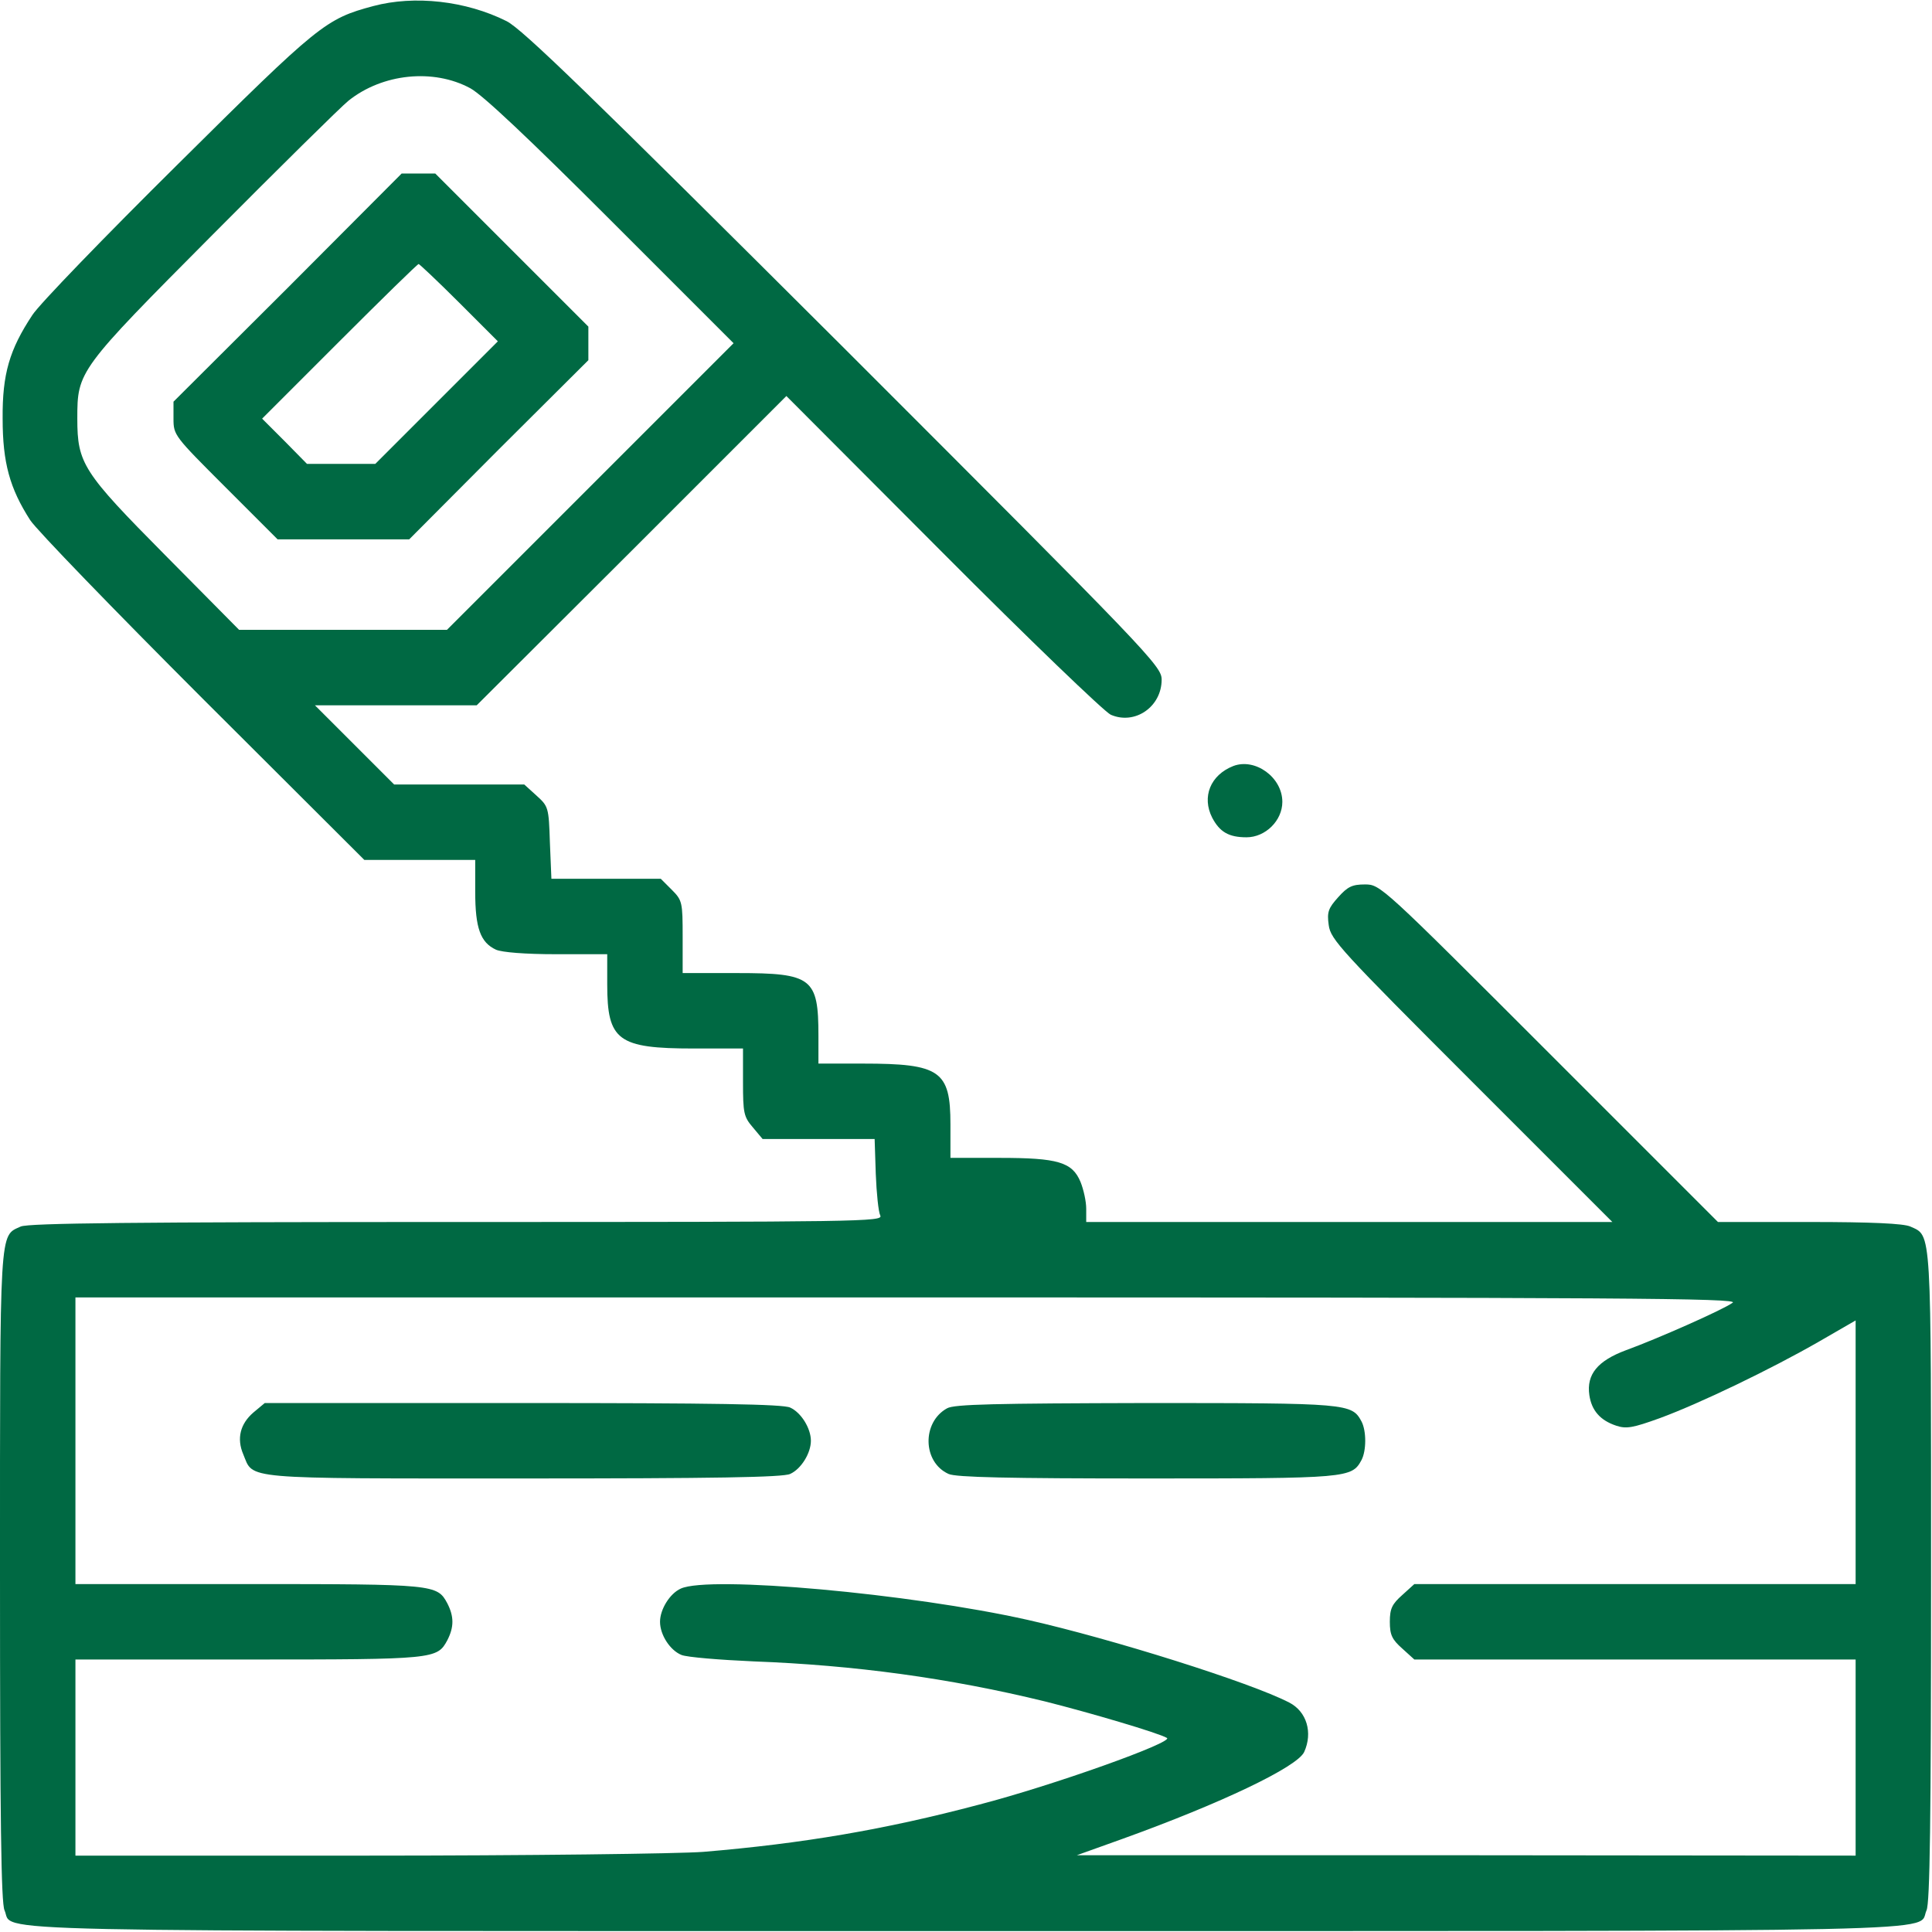
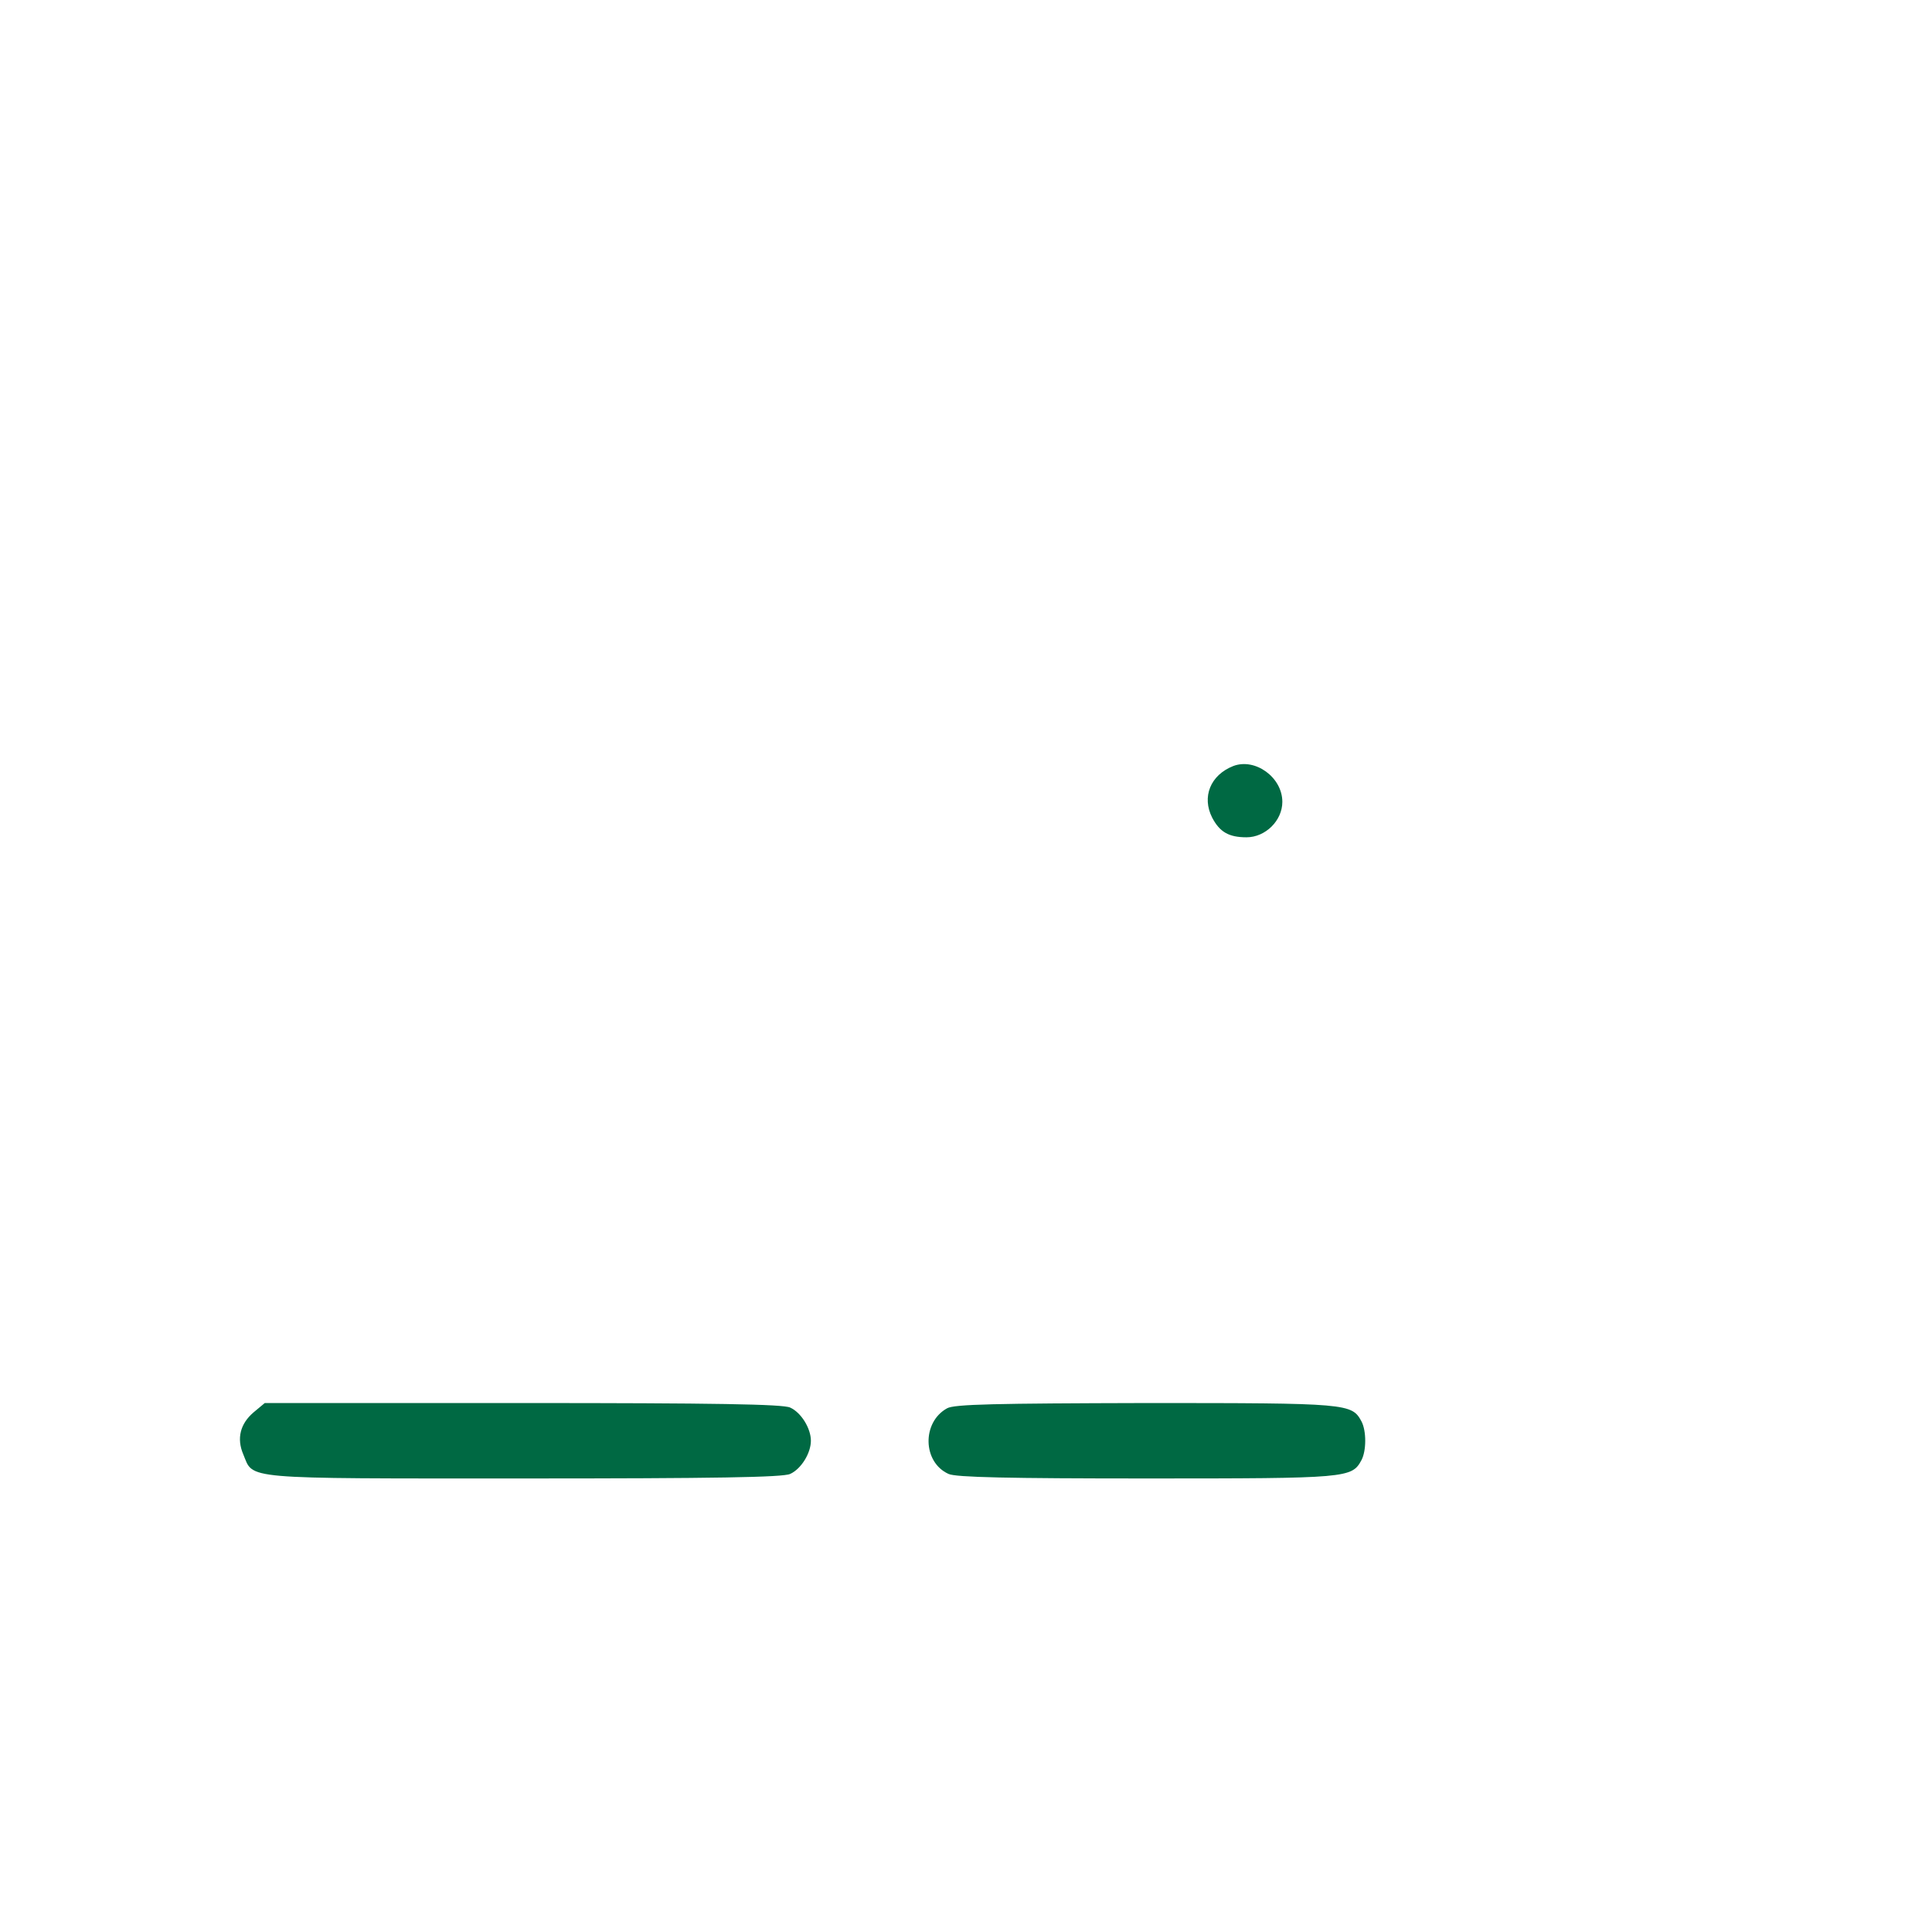
<svg xmlns="http://www.w3.org/2000/svg" width="683" height="683" viewBox="0 0 683 683" fill="none">
-   <path d="M132 2.133C115.067 6.667 112.8 8.533 62.933 58C37.067 83.6 13.867 107.6 11.467 111.333C3.333 123.6 0.8 132.267 0.933 148C0.933 163.6 3.467 172.667 10.667 183.867C12.8 187.2 40.267 215.6 71.6 246.933L128.8 304H148.4H168V315.333C168 328.133 169.867 333.2 175.333 335.733C177.467 336.667 185.6 337.333 196.667 337.333H214.667V348C214.667 367.867 218.4 370.667 245.333 370.667H262.667V382.533C262.667 393.467 262.933 394.8 266.133 398.533L269.6 402.667H289.333H309.2L309.6 414.933C309.867 421.733 310.533 428.4 311.2 429.733C312.267 431.867 304.667 432 161.6 432C47.467 432 10 432.4 7.333 433.6C-0.267 437.067 -1.30227e-05 432.667 -1.30227e-05 557.2C-1.30227e-05 643.333 0.4 672.8 1.6 675.333C5.2 683.2 -18.667 682.667 341.333 682.667C701.333 682.667 677.467 683.2 681.067 675.333C682.267 672.8 682.667 643.333 682.667 557.2C682.667 432.667 682.933 437.067 675.333 433.6C672.933 432.533 661.733 432 639.6 432H607.333L547.733 372.4C488.4 313.067 488 312.667 482.533 312.667C478 312.667 476.4 313.467 473.067 317.2C469.6 321.067 469.067 322.4 469.733 327.067C470.4 332.133 474 336 520.267 382.267L570 432H476.933H384V427.333C384 424.667 383.067 420.533 382 417.867C379.067 410.8 374 409.333 353.333 409.333H336V397.467C336 378.533 332.4 376 305.067 376H289.333V366.133C289.333 345.733 287.067 344 260.667 344H241.333V331.2C241.333 318.933 241.2 318.267 237.467 314.533L233.6 310.667H214.267H194.933L194.4 297.867C194 285.333 193.867 285.067 189.6 281.2L185.333 277.333H162.267H139.333L125.333 263.333L111.333 249.333H140H168.533L223.333 194.667L278 140L333.333 195.467C363.733 226 390.533 251.733 392.667 252.667C401.2 256.4 410.667 249.867 410.667 240.267C410.667 235.467 406.4 231.067 298.4 123.067C208.267 33.2 184.667 10.267 179.067 7.467C164.667 0.267 146.533 -1.733 132 2.133ZM166.267 31.2C170.667 33.6 186.933 48.933 216.133 78.133L259.333 121.333L208.667 172L158 222.667H121.333H84.533L58.4 196.267C29.333 166.933 27.333 163.867 27.333 148C27.333 131.2 27.6 130.8 75.2 82.933C98.8 59.2 120.4 37.867 123.2 35.6C135.2 26 153.2 24.133 166.267 31.2ZM612.533 460.533C609.067 463.067 585.467 473.467 574.8 477.333C564.8 481.067 560.8 485.867 561.867 493.2C562.667 498.667 565.733 502.133 571.333 504C574.933 505.2 577.2 504.8 586.8 501.333C600.933 496.133 626.133 484 643.067 474.267L656 466.8V513.333V560H578H500L495.733 563.867C492.133 567.067 491.333 568.667 491.333 573.333C491.333 578 492.133 579.6 495.733 582.8L500 586.667H578H656V621.333V656L518.4 655.867H380.667L396.667 650.133C431.467 637.6 458.667 624.667 461.067 619.333C464.133 612.533 462 605.067 455.733 601.867C442.133 594.8 392.933 579.333 363.333 572.667C321.733 563.333 250.8 556.933 240.667 561.6C236.8 563.333 233.333 568.933 233.333 573.333C233.333 578 236.933 583.467 240.933 585.067C242.933 585.867 254.4 586.8 266.4 587.333C302 588.667 335.467 593.2 369.333 601.467C384.8 605.333 409.733 612.667 412.533 614.4C415.067 615.867 372.267 631.2 346 638C312.8 646.8 283.733 651.733 248.667 654.667C239.867 655.333 186.267 656 129.733 656H26.667V621.333V586.667H88C153.733 586.667 154.533 586.533 158.133 579.867C160.533 575.2 160.533 571.467 158.133 566.8C154.533 560.133 153.733 560 88 560H26.667V509.333V458.667H320.933C574.267 458.667 614.933 458.933 612.533 460.533Z" fill="#006943" />
-   <path d="M101.733 101.733L61.333 142V148C61.333 153.867 61.6 154.133 79.733 172.267L98.133 190.667H121.333H144.667L176.267 158.933L208 127.333V121.333V115.467L180.933 88.4L153.867 61.333H148H142L101.733 101.733ZM162.267 106.933L176 120.667L154.4 142.267L132.667 164H120.667H108.533L100.667 156L92.667 148L120 120.667C135.067 105.6 147.6 93.333 148 93.333C148.267 93.333 154.8 99.467 162.267 106.933Z" fill="#006943" />
  <path d="M89.6 499.333C84.933 503.333 83.6 508.533 86 514.133C89.733 523.067 84.267 522.667 184.933 522.667C252.533 522.667 276.8 522.267 279.333 521.067C283.2 519.333 286.667 513.733 286.667 509.333C286.667 504.933 283.2 499.333 279.333 497.6C276.8 496.4 252.533 496 184.667 496H93.6L89.6 499.333Z" fill="#006943" />
  <path d="M334.8 497.867C325.867 502.8 326.133 516.933 335.333 521.067C337.867 522.267 356.667 522.667 405.467 522.667C476.667 522.667 477.867 522.533 481.333 516.133C483.067 512.8 483.067 505.867 481.333 502.533C477.867 496.133 476.8 496 405.067 496C352 496.133 337.333 496.4 334.8 497.867Z" fill="#006943" />
  <path d="M436 270.8C427.867 274 424.8 281.733 428.533 289.067C431.2 294.133 434.4 296 440.667 296C447.333 296 453.333 290.133 453.333 283.467C453.333 274.8 443.733 267.867 436 270.8Z" fill="#006943" />
</svg>